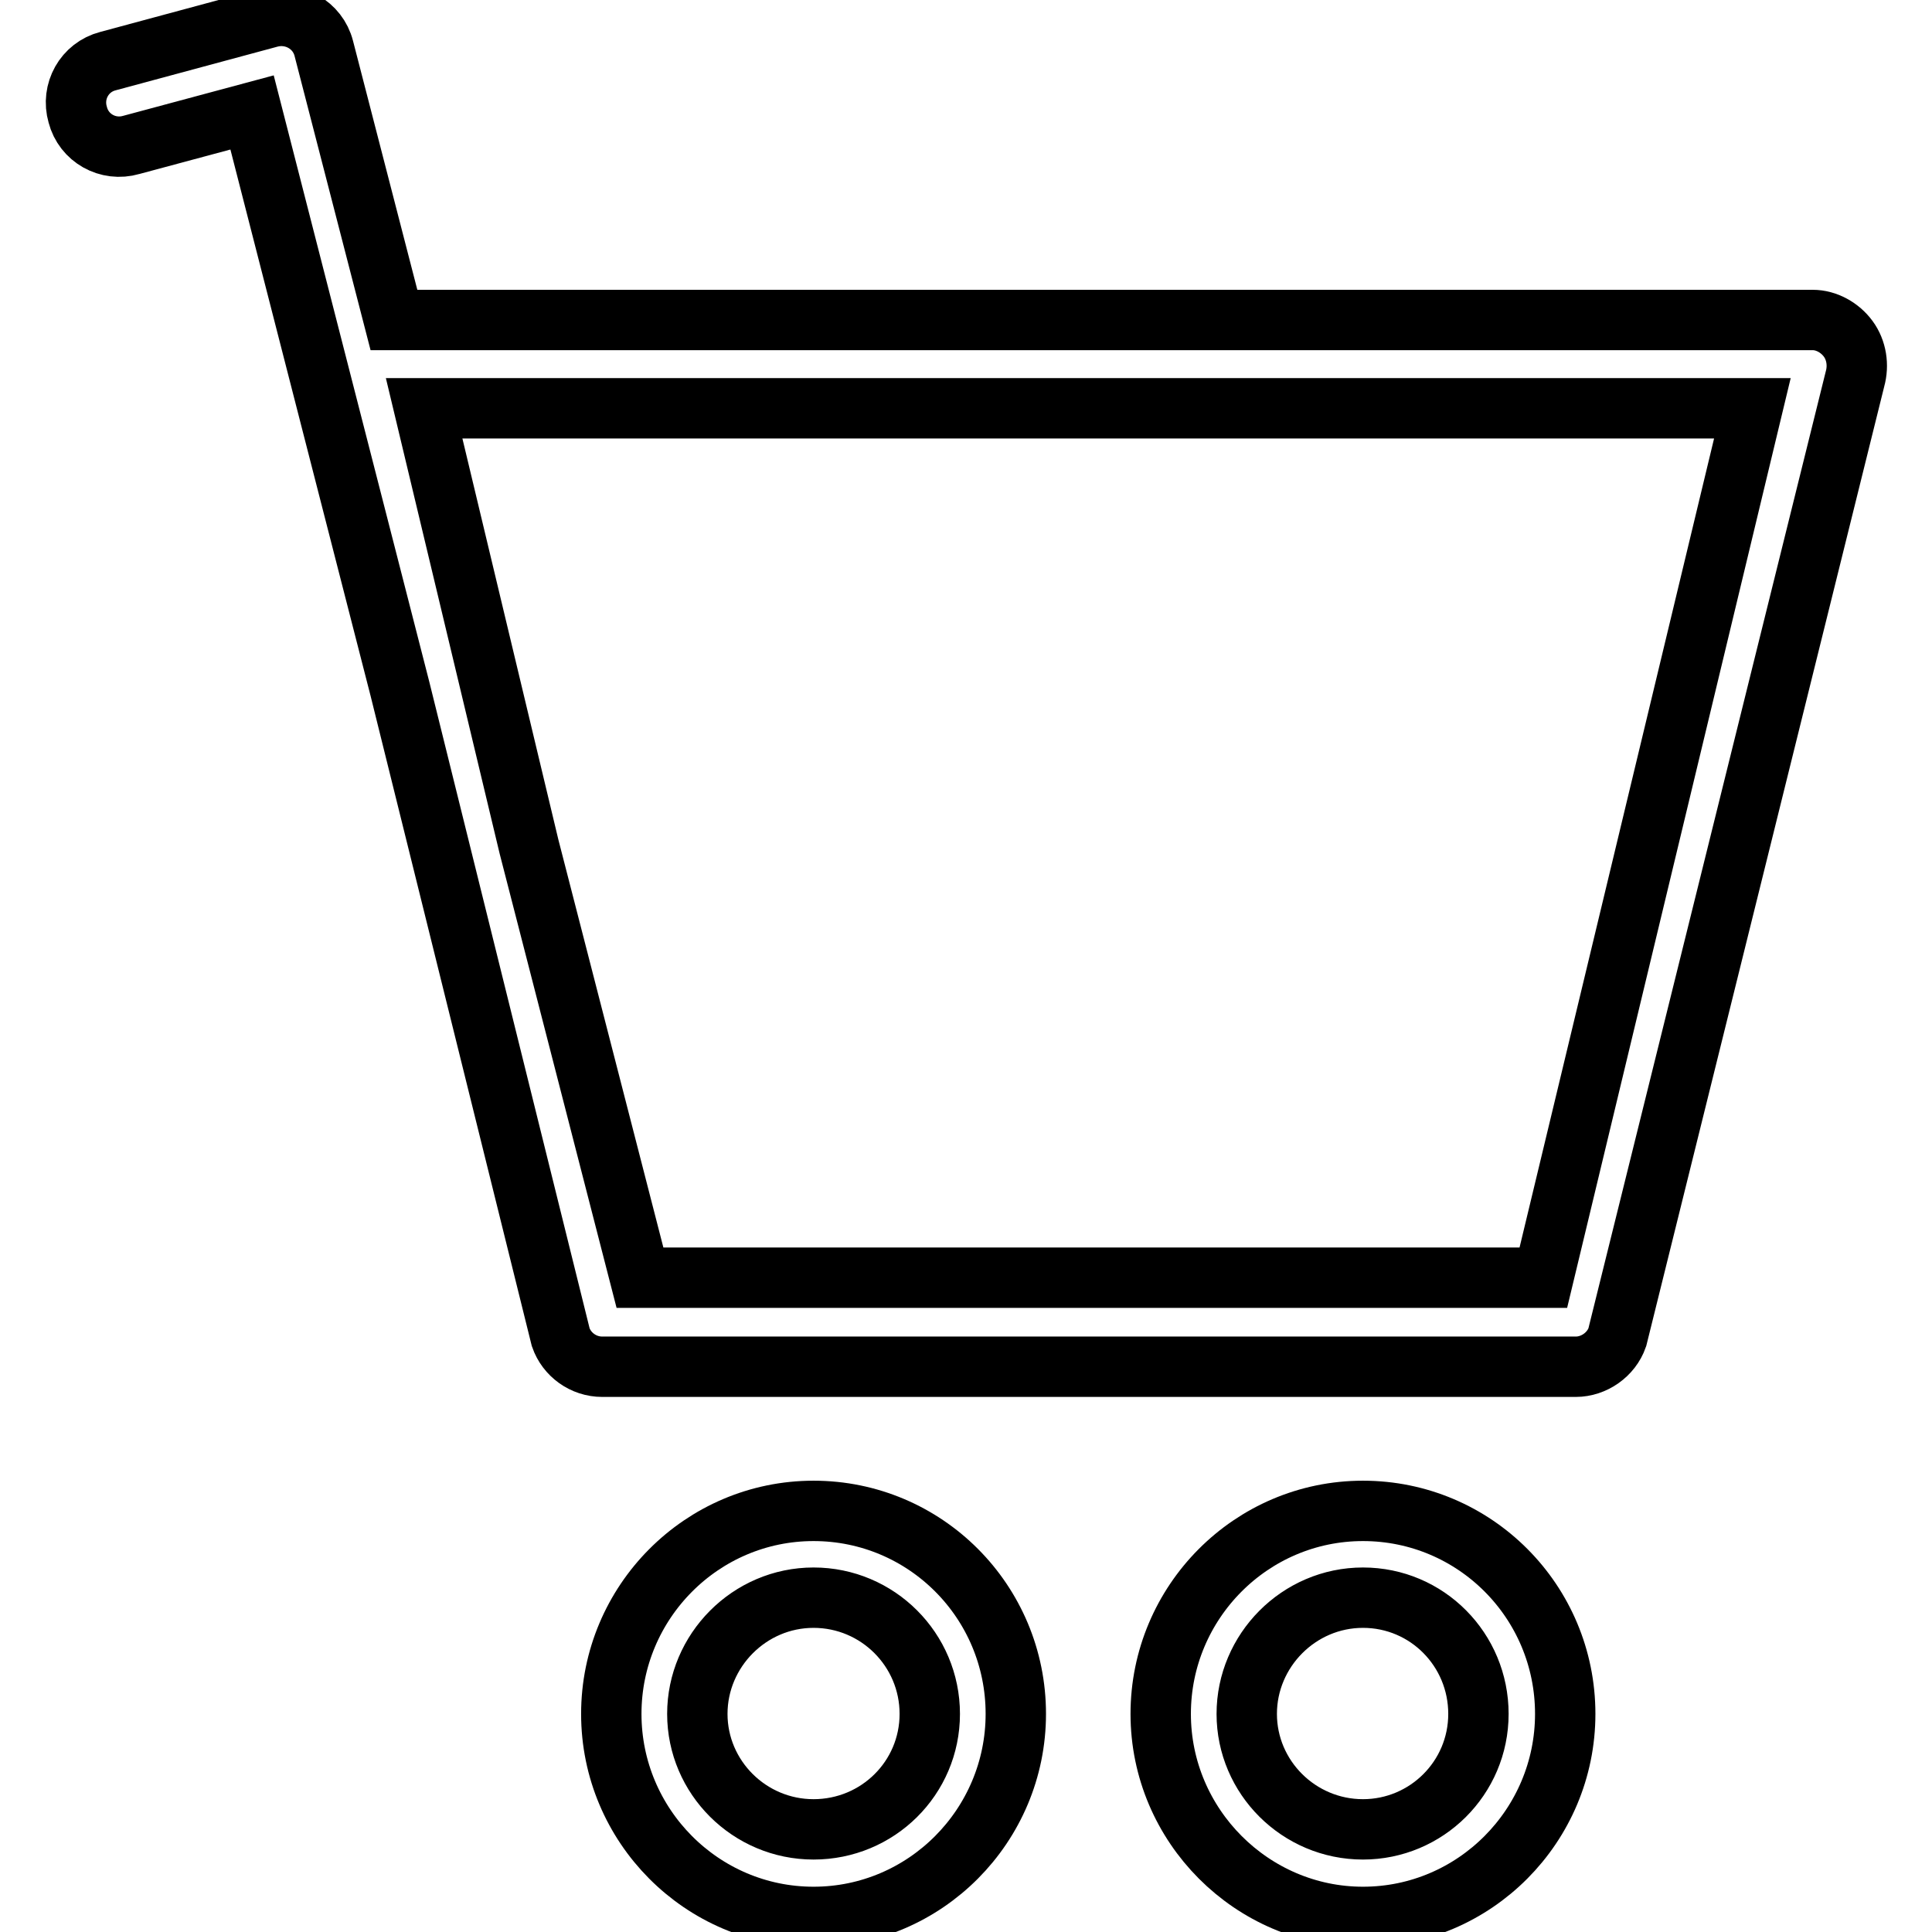
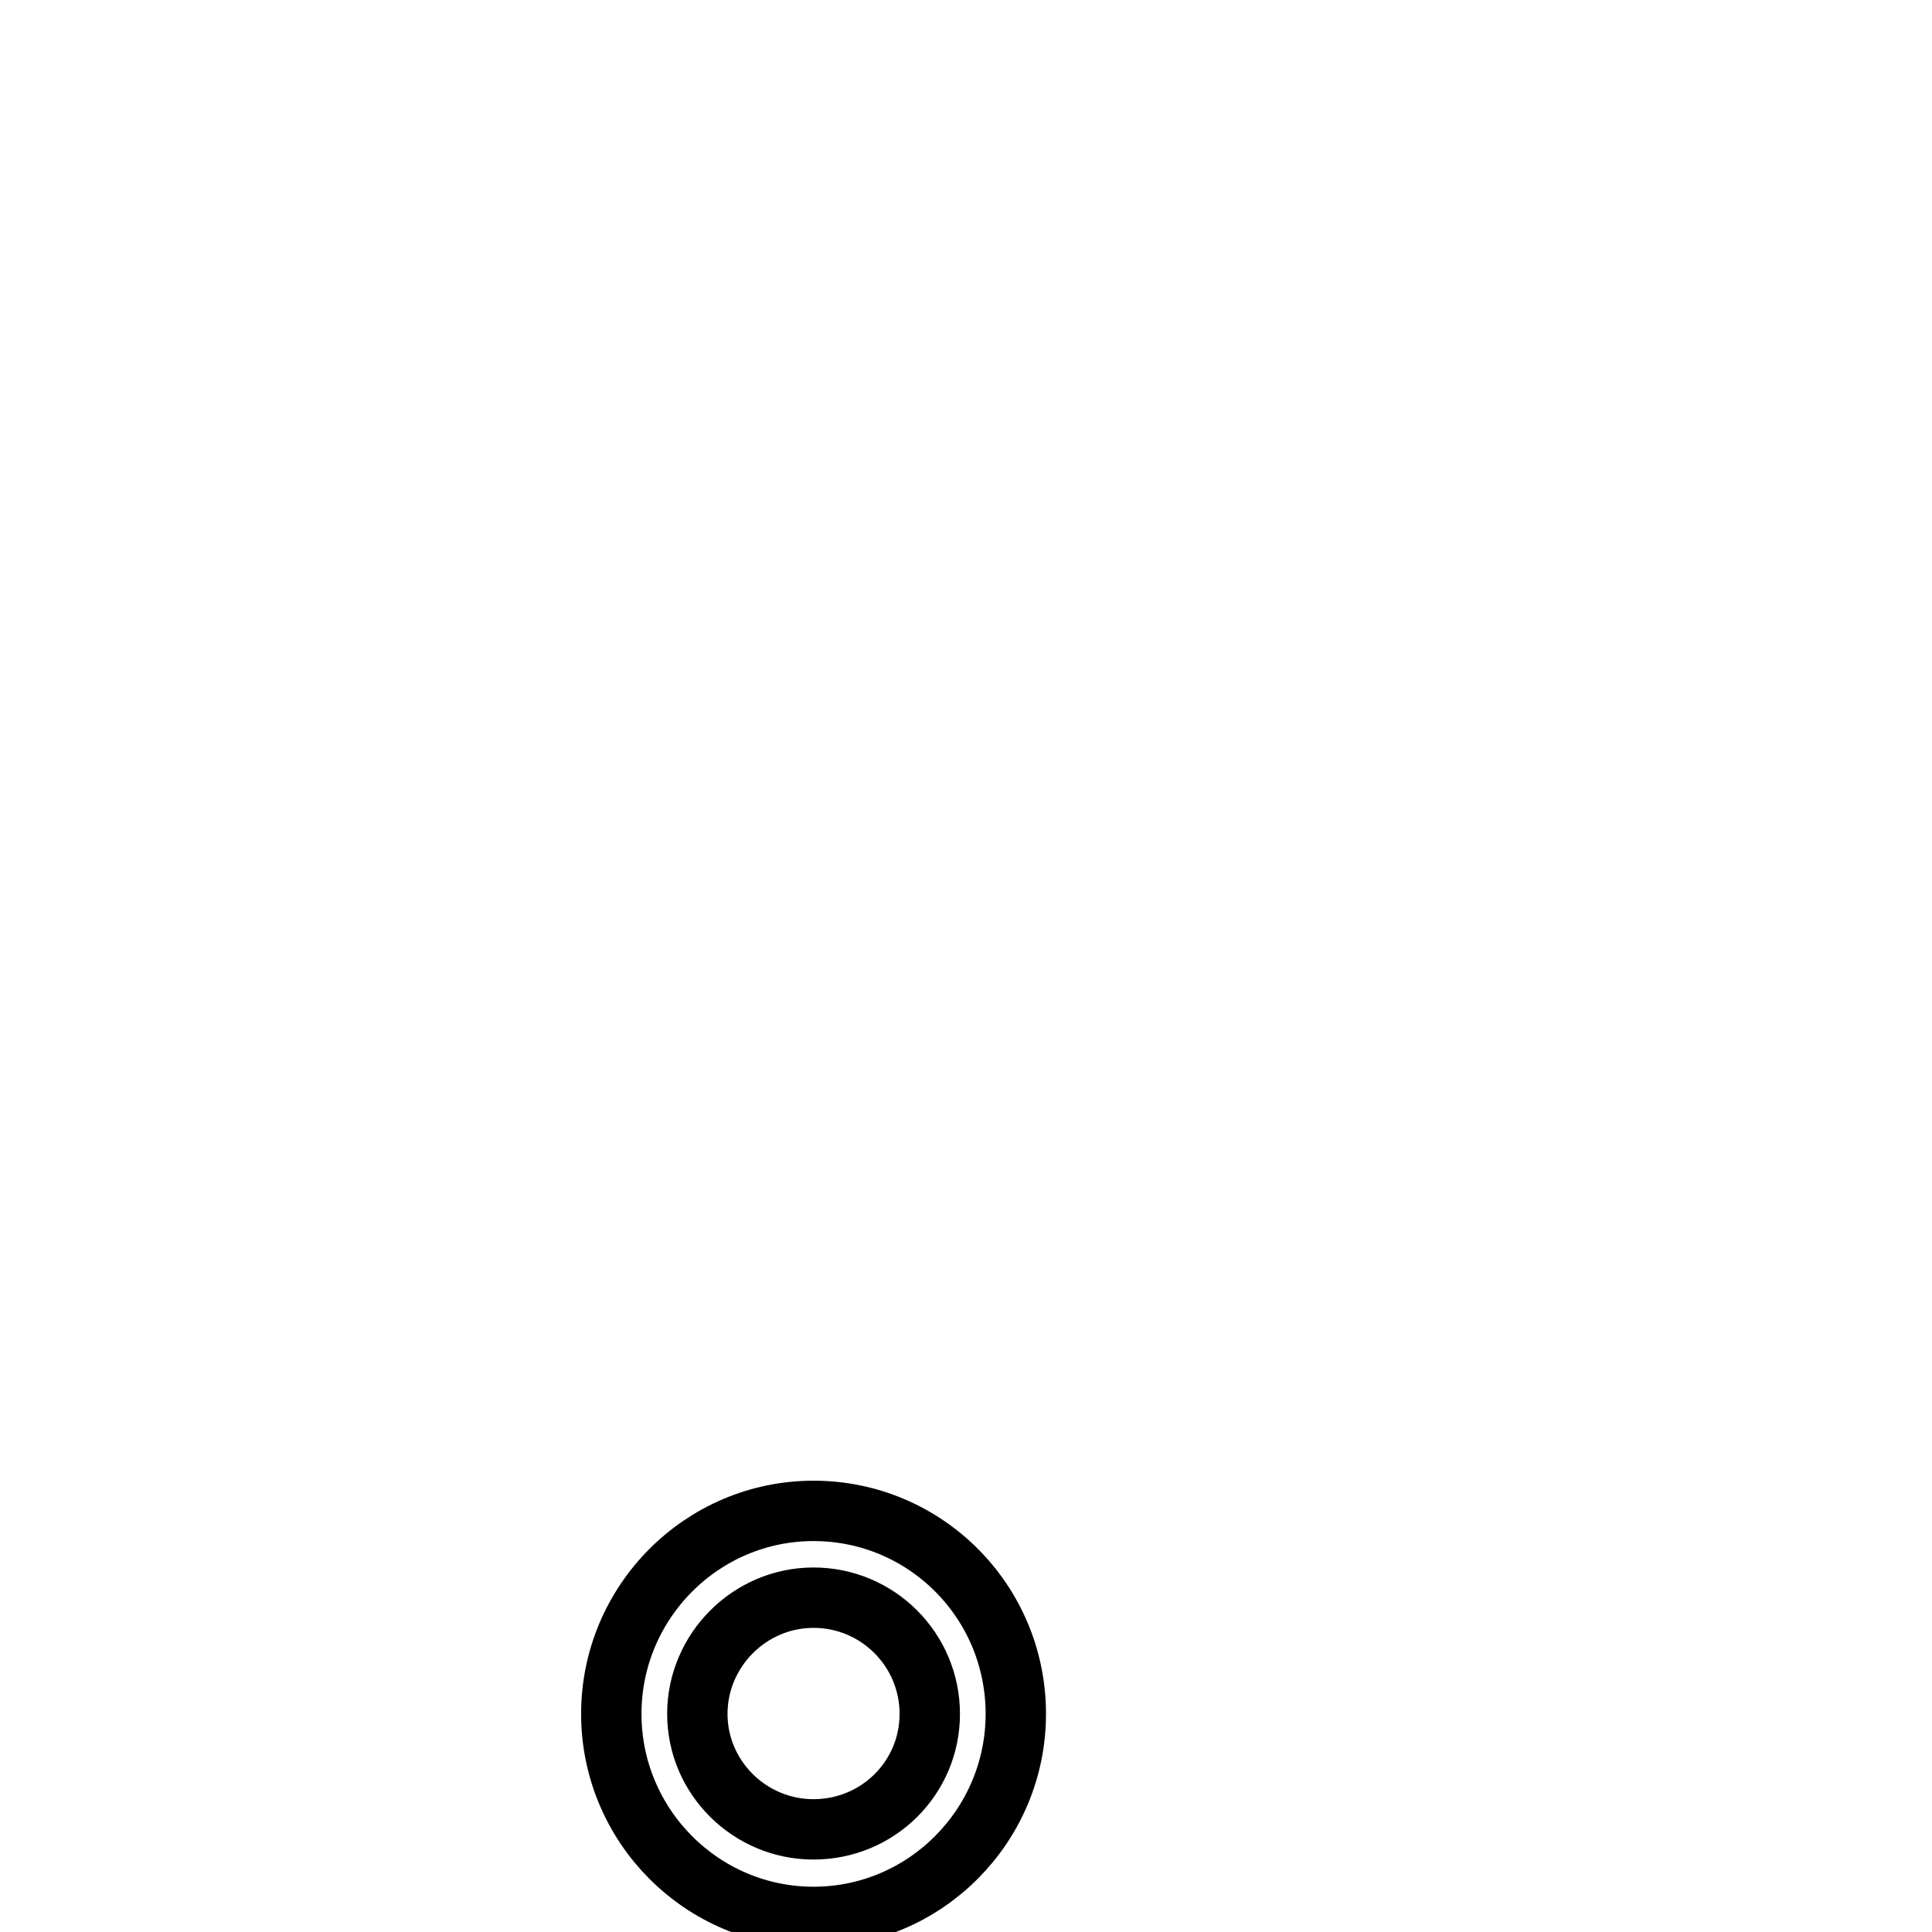
<svg xmlns="http://www.w3.org/2000/svg" version="1.1" x="0px" y="0px" viewBox="0 0 256 256" enable-background="new 0 0 256 256" xml:space="preserve">
  <g>
    <g>
-       <path stroke-width="8" fill-opacity="0" stroke="#000000" d="M244.9,44.9c-1.1-1.5-2.9-2.5-4.7-2.5h-188l-9.3-36c-0.8-3.1-4-4.9-7.1-4.1L14.3,8.1c-3.1,0.8-4.9,4-4,7.1c0.8,3.1,4,4.9,7.1,4l16-4.3l19.6,76.4l21.3,85.9c0.8,2.3,3,3.9,5.5,3.9h129c2.4,0,4.7-1.6,5.5-3.9l31.5-127C246.3,48.4,246,46.4,244.9,44.9z M204.5,169.3H84.8l-14.7-57.1L56.2,54.1h176L204.5,169.3z" />
      <path stroke-width="8" fill-opacity="0" stroke="#000000" d="M107.8,200.2C93,200.2,81,212.3,81,227.1C81,241.9,93,254,107.8,254c14.8,0,26.8-12.1,26.8-26.9C134.6,212.2,122.6,200.2,107.8,200.2z M107.8,242.4c-8.5,0-15.4-6.9-15.4-15.3s6.9-15.4,15.4-15.4c8.5,0,15.4,6.9,15.4,15.4S116.3,242.4,107.8,242.4z" />
-       <path stroke-width="8" fill-opacity="0" stroke="#000000" d="M180.6,200.2c-14.8,0-26.8,12.1-26.8,26.9c0,14.8,12.1,26.9,26.8,26.9c14.8,0,26.8-12.1,26.8-26.9C207.4,212.2,195.4,200.2,180.6,200.2z M180.6,242.4c-8.5,0-15.4-6.9-15.4-15.3s6.9-15.4,15.4-15.4c8.5,0,15.3,6.9,15.3,15.4S189,242.4,180.6,242.4z" />
    </g>
  </g>
</svg>